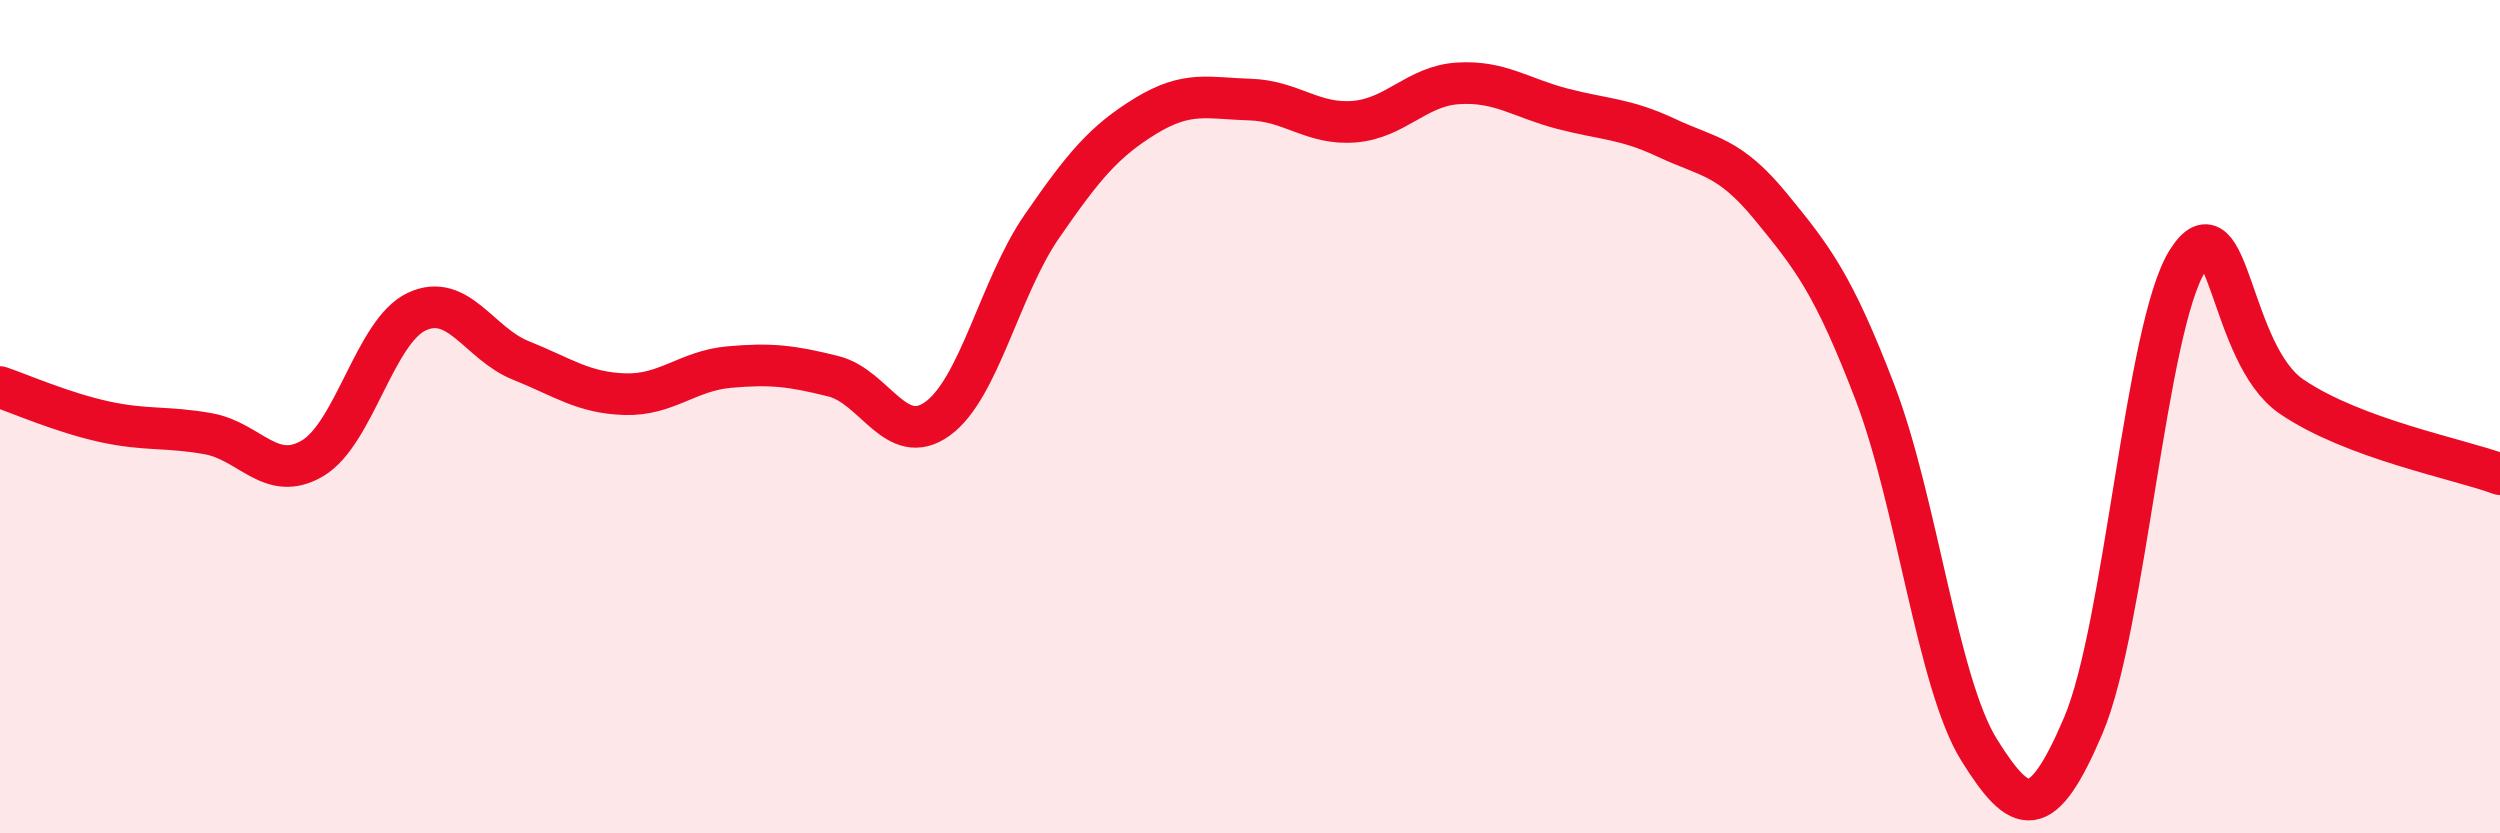
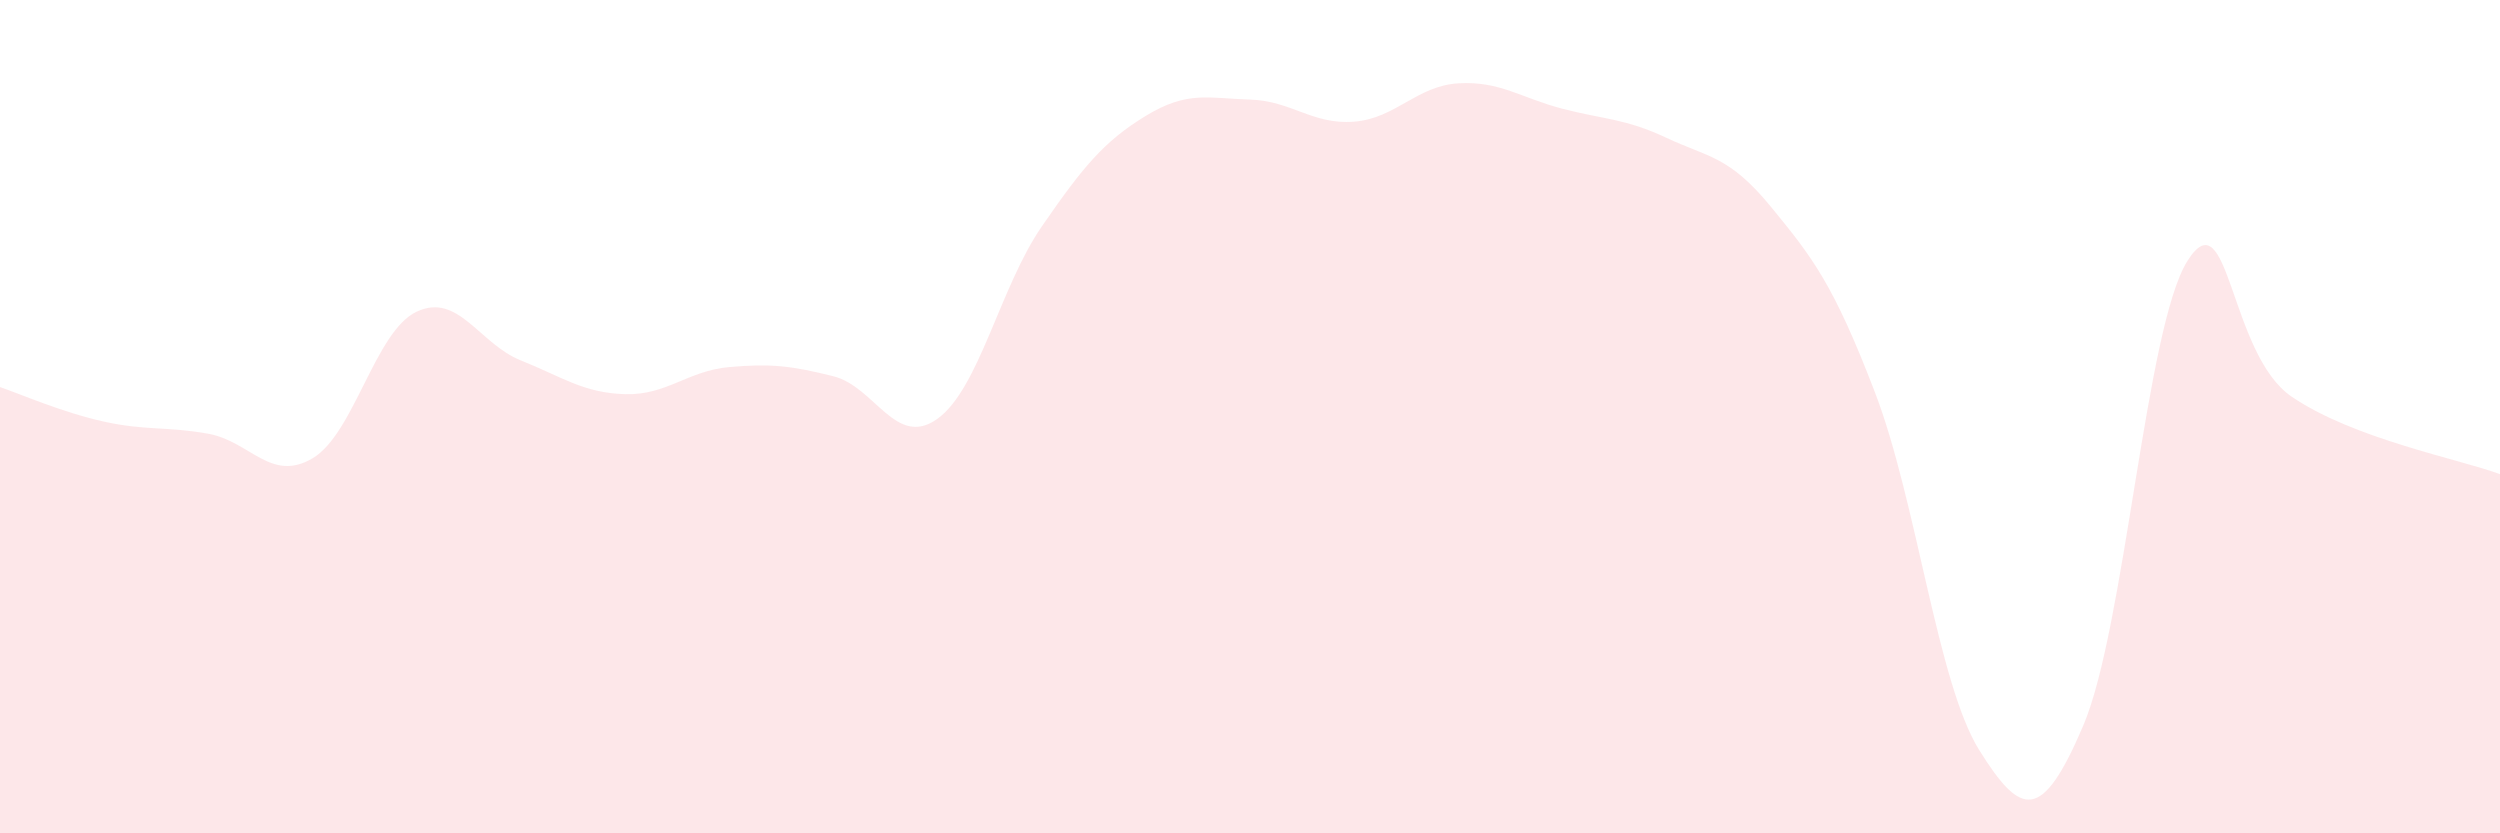
<svg xmlns="http://www.w3.org/2000/svg" width="60" height="20" viewBox="0 0 60 20">
  <path d="M 0,9.29 C 0.5,9.46 1.5,9.9 2.5,10.12 C 3.5,10.34 4,10.23 5,10.41 C 6,10.59 6.5,11.59 7.5,11 C 8.5,10.41 9,7.95 10,7.48 C 11,7.01 11.5,8.25 12.5,8.65 C 13.5,9.05 14,9.43 15,9.46 C 16,9.49 16.5,8.9 17.5,8.81 C 18.5,8.72 19,8.78 20,9.03 C 21,9.28 21.5,10.77 22.5,10.05 C 23.5,9.33 24,6.89 25,5.44 C 26,3.99 26.5,3.39 27.5,2.78 C 28.5,2.17 29,2.36 30,2.39 C 31,2.42 31.5,3 32.5,2.92 C 33.5,2.84 34,2.06 35,2 C 36,1.94 36.5,2.35 37.5,2.61 C 38.5,2.87 39,2.84 40,3.31 C 41,3.78 41.5,3.74 42.5,4.96 C 43.5,6.18 44,6.81 45,9.42 C 46,12.03 46.5,16.4 47.5,18 C 48.5,19.6 49,19.76 50,17.41 C 51,15.06 51.5,7.84 52.5,6.26 C 53.5,4.68 53.5,8.5 55,9.52 C 56.5,10.54 59,11.01 60,11.38L60 20L0 20Z" fill="#EB0A25" opacity="0.1" stroke-linecap="round" stroke-linejoin="round" />
-   <path d="M 0,9.29 C 0.5,9.46 1.5,9.9 2.5,10.12 C 3.5,10.34 4,10.23 5,10.41 C 6,10.59 6.5,11.59 7.5,11 C 8.5,10.41 9,7.95 10,7.48 C 11,7.01 11.5,8.25 12.5,8.65 C 13.5,9.05 14,9.43 15,9.46 C 16,9.49 16.5,8.9 17.5,8.81 C 18.5,8.72 19,8.78 20,9.03 C 21,9.28 21.5,10.77 22.5,10.05 C 23.5,9.33 24,6.89 25,5.44 C 26,3.99 26.5,3.39 27.5,2.78 C 28.5,2.17 29,2.36 30,2.39 C 31,2.42 31.5,3 32.5,2.92 C 33.5,2.84 34,2.06 35,2 C 36,1.94 36.5,2.35 37.5,2.61 C 38.5,2.87 39,2.84 40,3.31 C 41,3.78 41.5,3.74 42.5,4.96 C 43.5,6.18 44,6.81 45,9.42 C 46,12.03 46.5,16.4 47.5,18 C 48.5,19.6 49,19.76 50,17.41 C 51,15.06 51.5,7.84 52.5,6.26 C 53.5,4.68 53.5,8.5 55,9.52 C 56.5,10.54 59,11.01 60,11.38" stroke="#EB0A25" stroke-width="1" fill="none" stroke-linecap="round" stroke-linejoin="round" />
</svg>